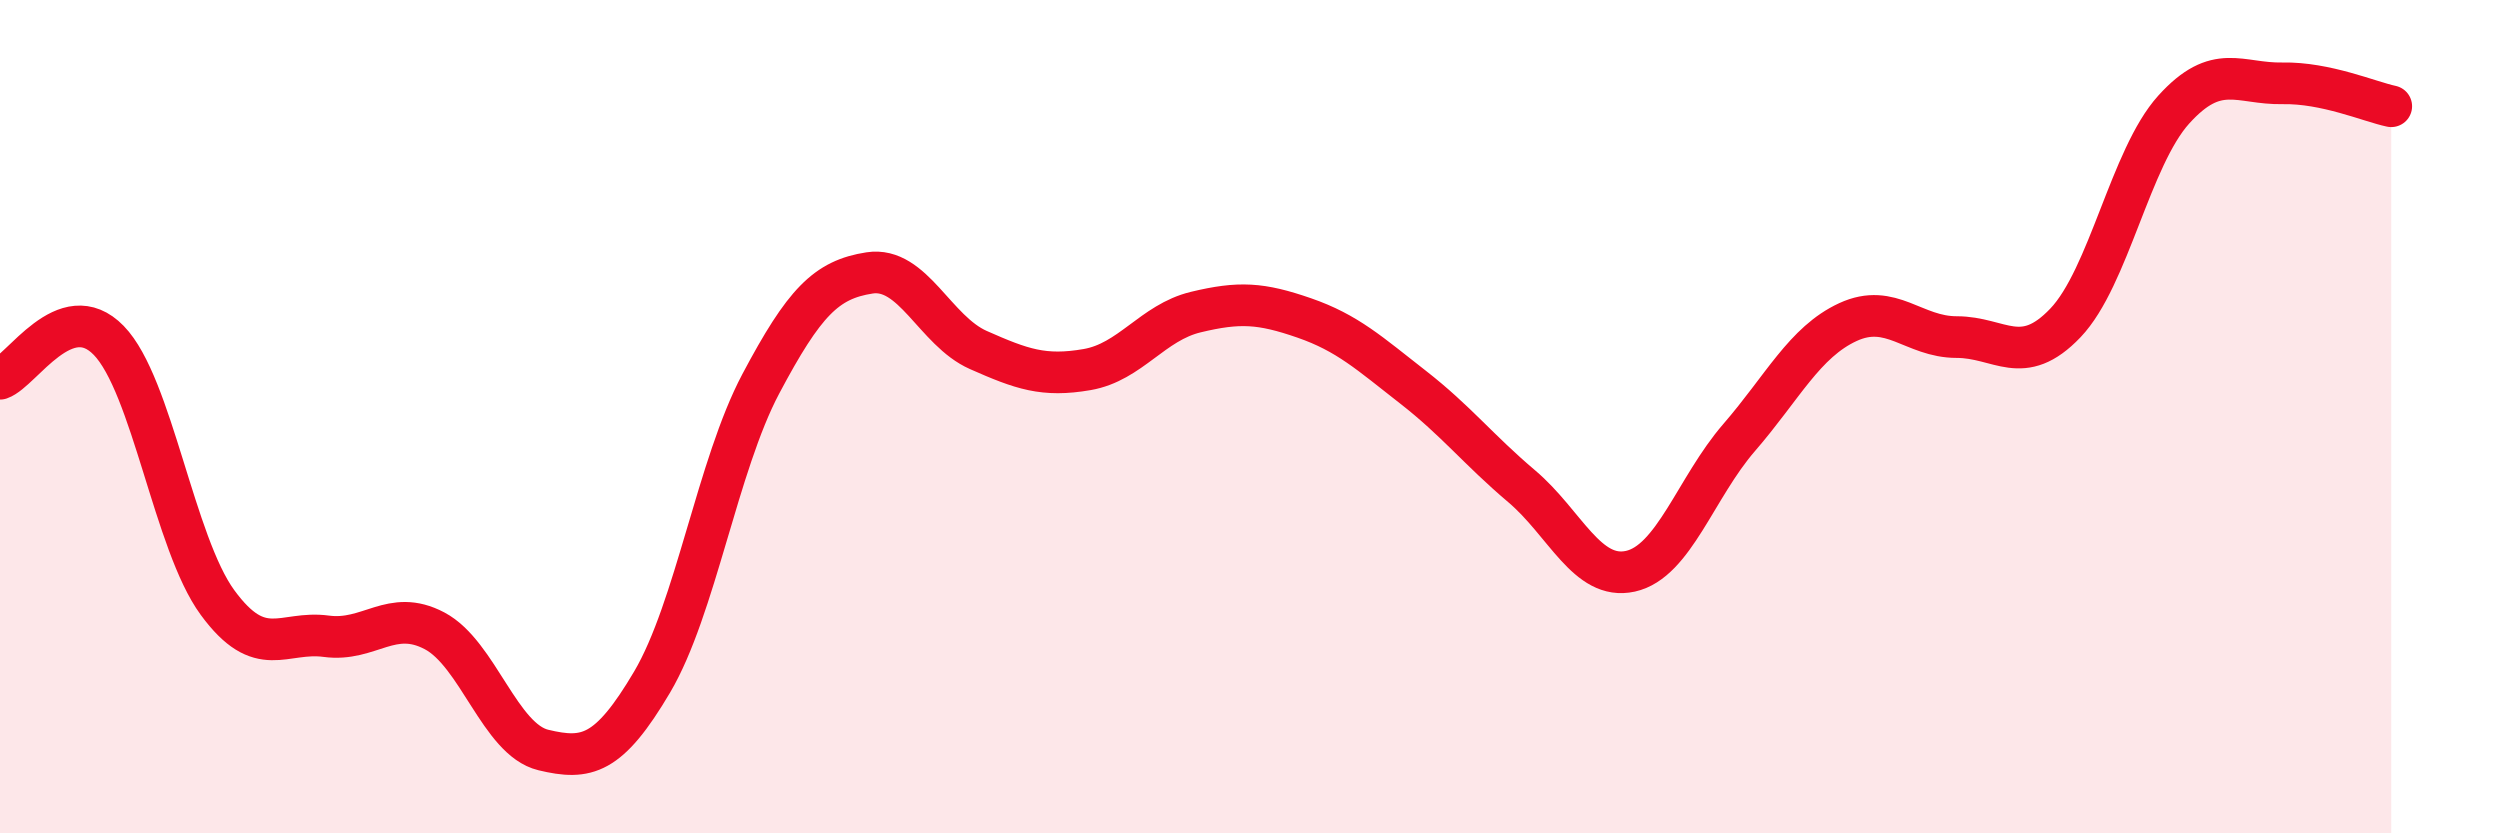
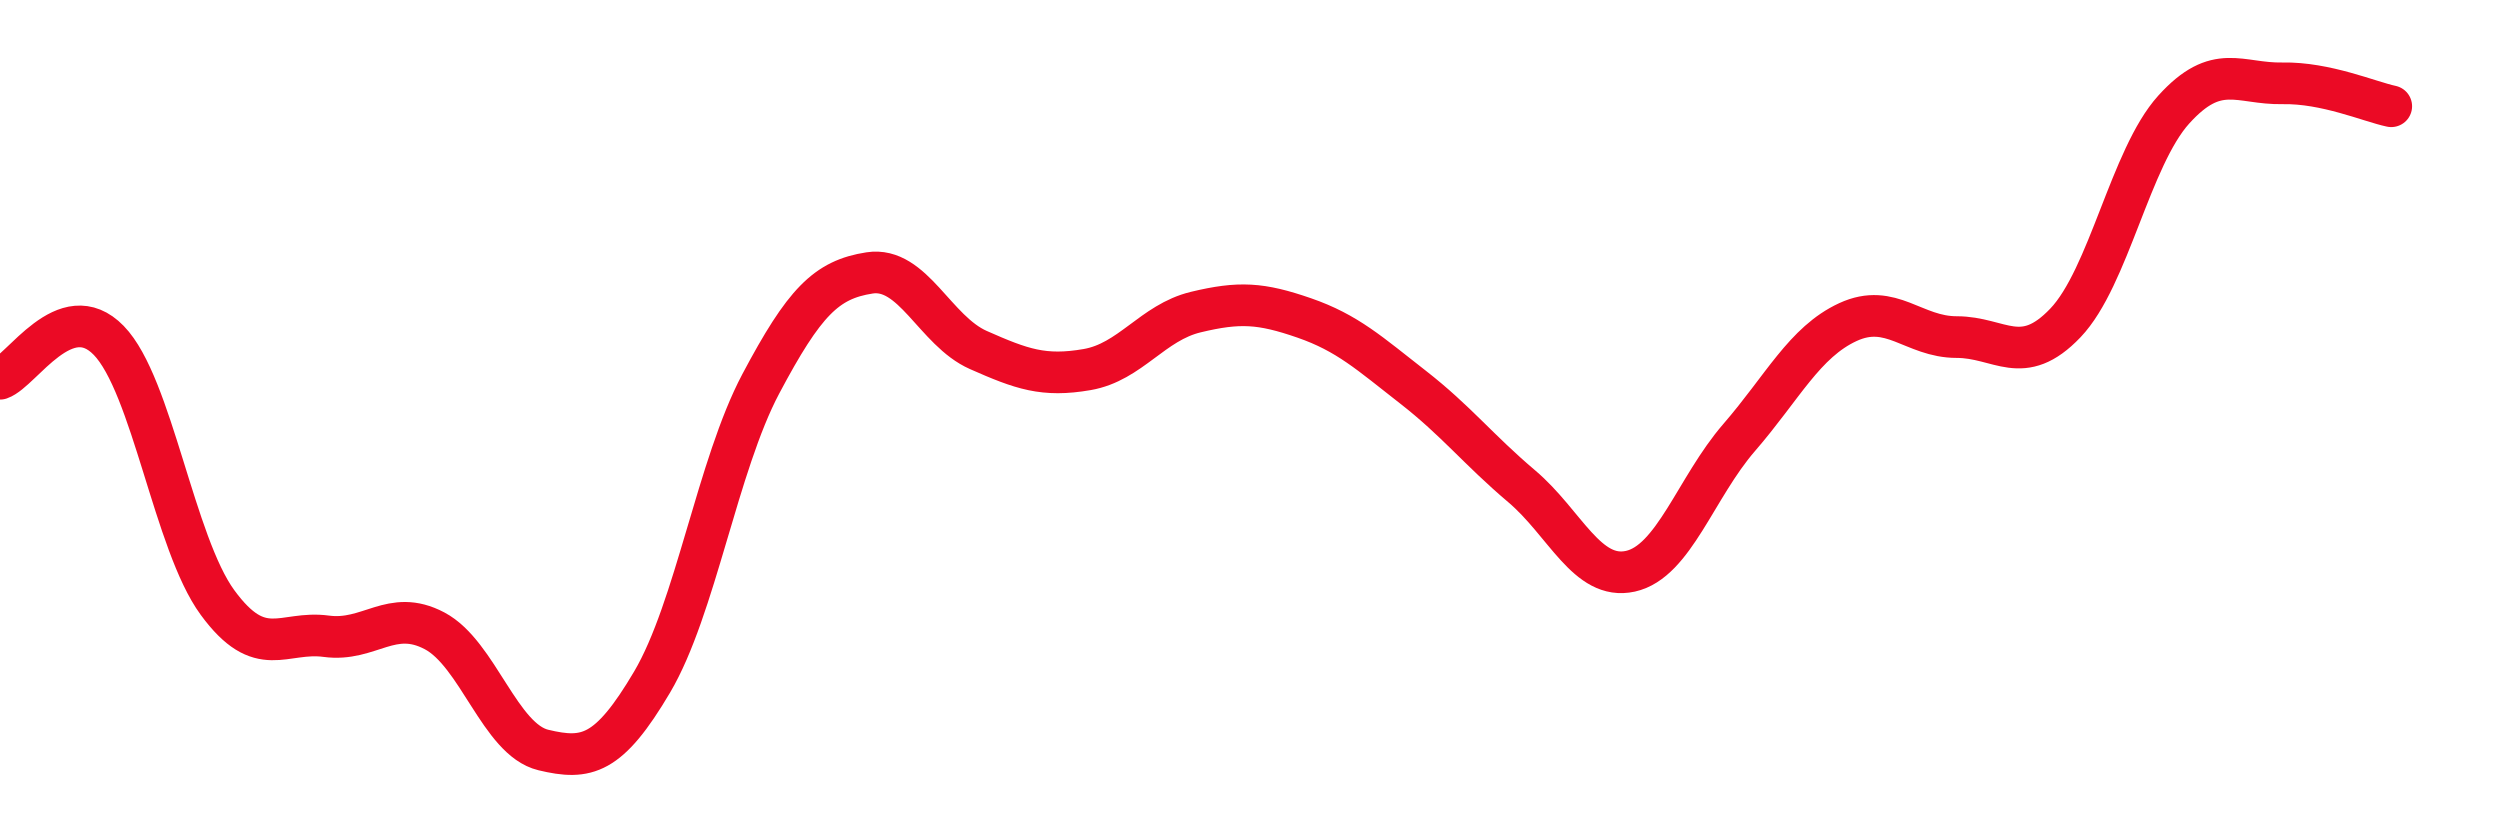
<svg xmlns="http://www.w3.org/2000/svg" width="60" height="20" viewBox="0 0 60 20">
-   <path d="M 0,9.09 C 0.52,8.91 1.57,7.1 2.61,8.17 C 3.65,9.24 4.18,13.04 5.22,14.46 C 6.26,15.88 6.79,15.13 7.83,15.27 C 8.87,15.41 9.39,14.59 10.43,15.14 C 11.47,15.69 12,17.75 13.04,18 C 14.08,18.25 14.61,18.13 15.65,16.37 C 16.69,14.61 17.22,11.17 18.26,9.21 C 19.3,7.25 19.83,6.71 20.87,6.55 C 21.91,6.39 22.44,7.94 23.48,8.4 C 24.52,8.86 25.05,9.05 26.09,8.87 C 27.13,8.69 27.66,7.74 28.7,7.49 C 29.74,7.24 30.26,7.27 31.3,7.63 C 32.34,7.99 32.87,8.48 33.91,9.29 C 34.95,10.1 35.48,10.79 36.52,11.67 C 37.56,12.55 38.09,13.94 39.13,13.71 C 40.17,13.48 40.7,11.7 41.74,10.5 C 42.78,9.3 43.31,8.21 44.35,7.73 C 45.39,7.25 45.92,8.09 46.96,8.09 C 48,8.09 48.53,8.84 49.57,7.75 C 50.61,6.66 51.13,3.78 52.17,2.63 C 53.21,1.48 53.74,2.02 54.78,2 C 55.82,1.98 56.87,2.44 57.39,2.55L57.39 20L0 20Z" fill="#EB0A25" opacity="0.1" stroke-linecap="round" stroke-linejoin="round" />
  <path d="M 0,9.09 C 0.52,8.91 1.57,7.1 2.61,8.17 C 3.65,9.24 4.18,13.04 5.22,14.46 C 6.26,15.88 6.79,15.13 7.83,15.27 C 8.87,15.41 9.39,14.59 10.43,15.14 C 11.47,15.69 12,17.75 13.04,18 C 14.08,18.25 14.61,18.13 15.65,16.37 C 16.69,14.61 17.22,11.17 18.26,9.21 C 19.3,7.25 19.83,6.71 20.87,6.55 C 21.91,6.39 22.44,7.94 23.48,8.4 C 24.52,8.86 25.05,9.05 26.09,8.87 C 27.13,8.69 27.66,7.74 28.7,7.49 C 29.74,7.24 30.26,7.27 31.3,7.63 C 32.34,7.99 32.87,8.48 33.91,9.29 C 34.95,10.1 35.48,10.79 36.52,11.67 C 37.56,12.55 38.09,13.94 39.13,13.71 C 40.17,13.48 40.7,11.7 41.74,10.5 C 42.78,9.3 43.31,8.21 44.35,7.73 C 45.39,7.25 45.92,8.09 46.96,8.09 C 48,8.09 48.53,8.84 49.57,7.75 C 50.61,6.66 51.13,3.78 52.17,2.63 C 53.21,1.48 53.74,2.02 54.78,2 C 55.82,1.98 56.87,2.44 57.39,2.55" stroke="#EB0A25" stroke-width="1" fill="none" stroke-linecap="round" stroke-linejoin="round" />
</svg>